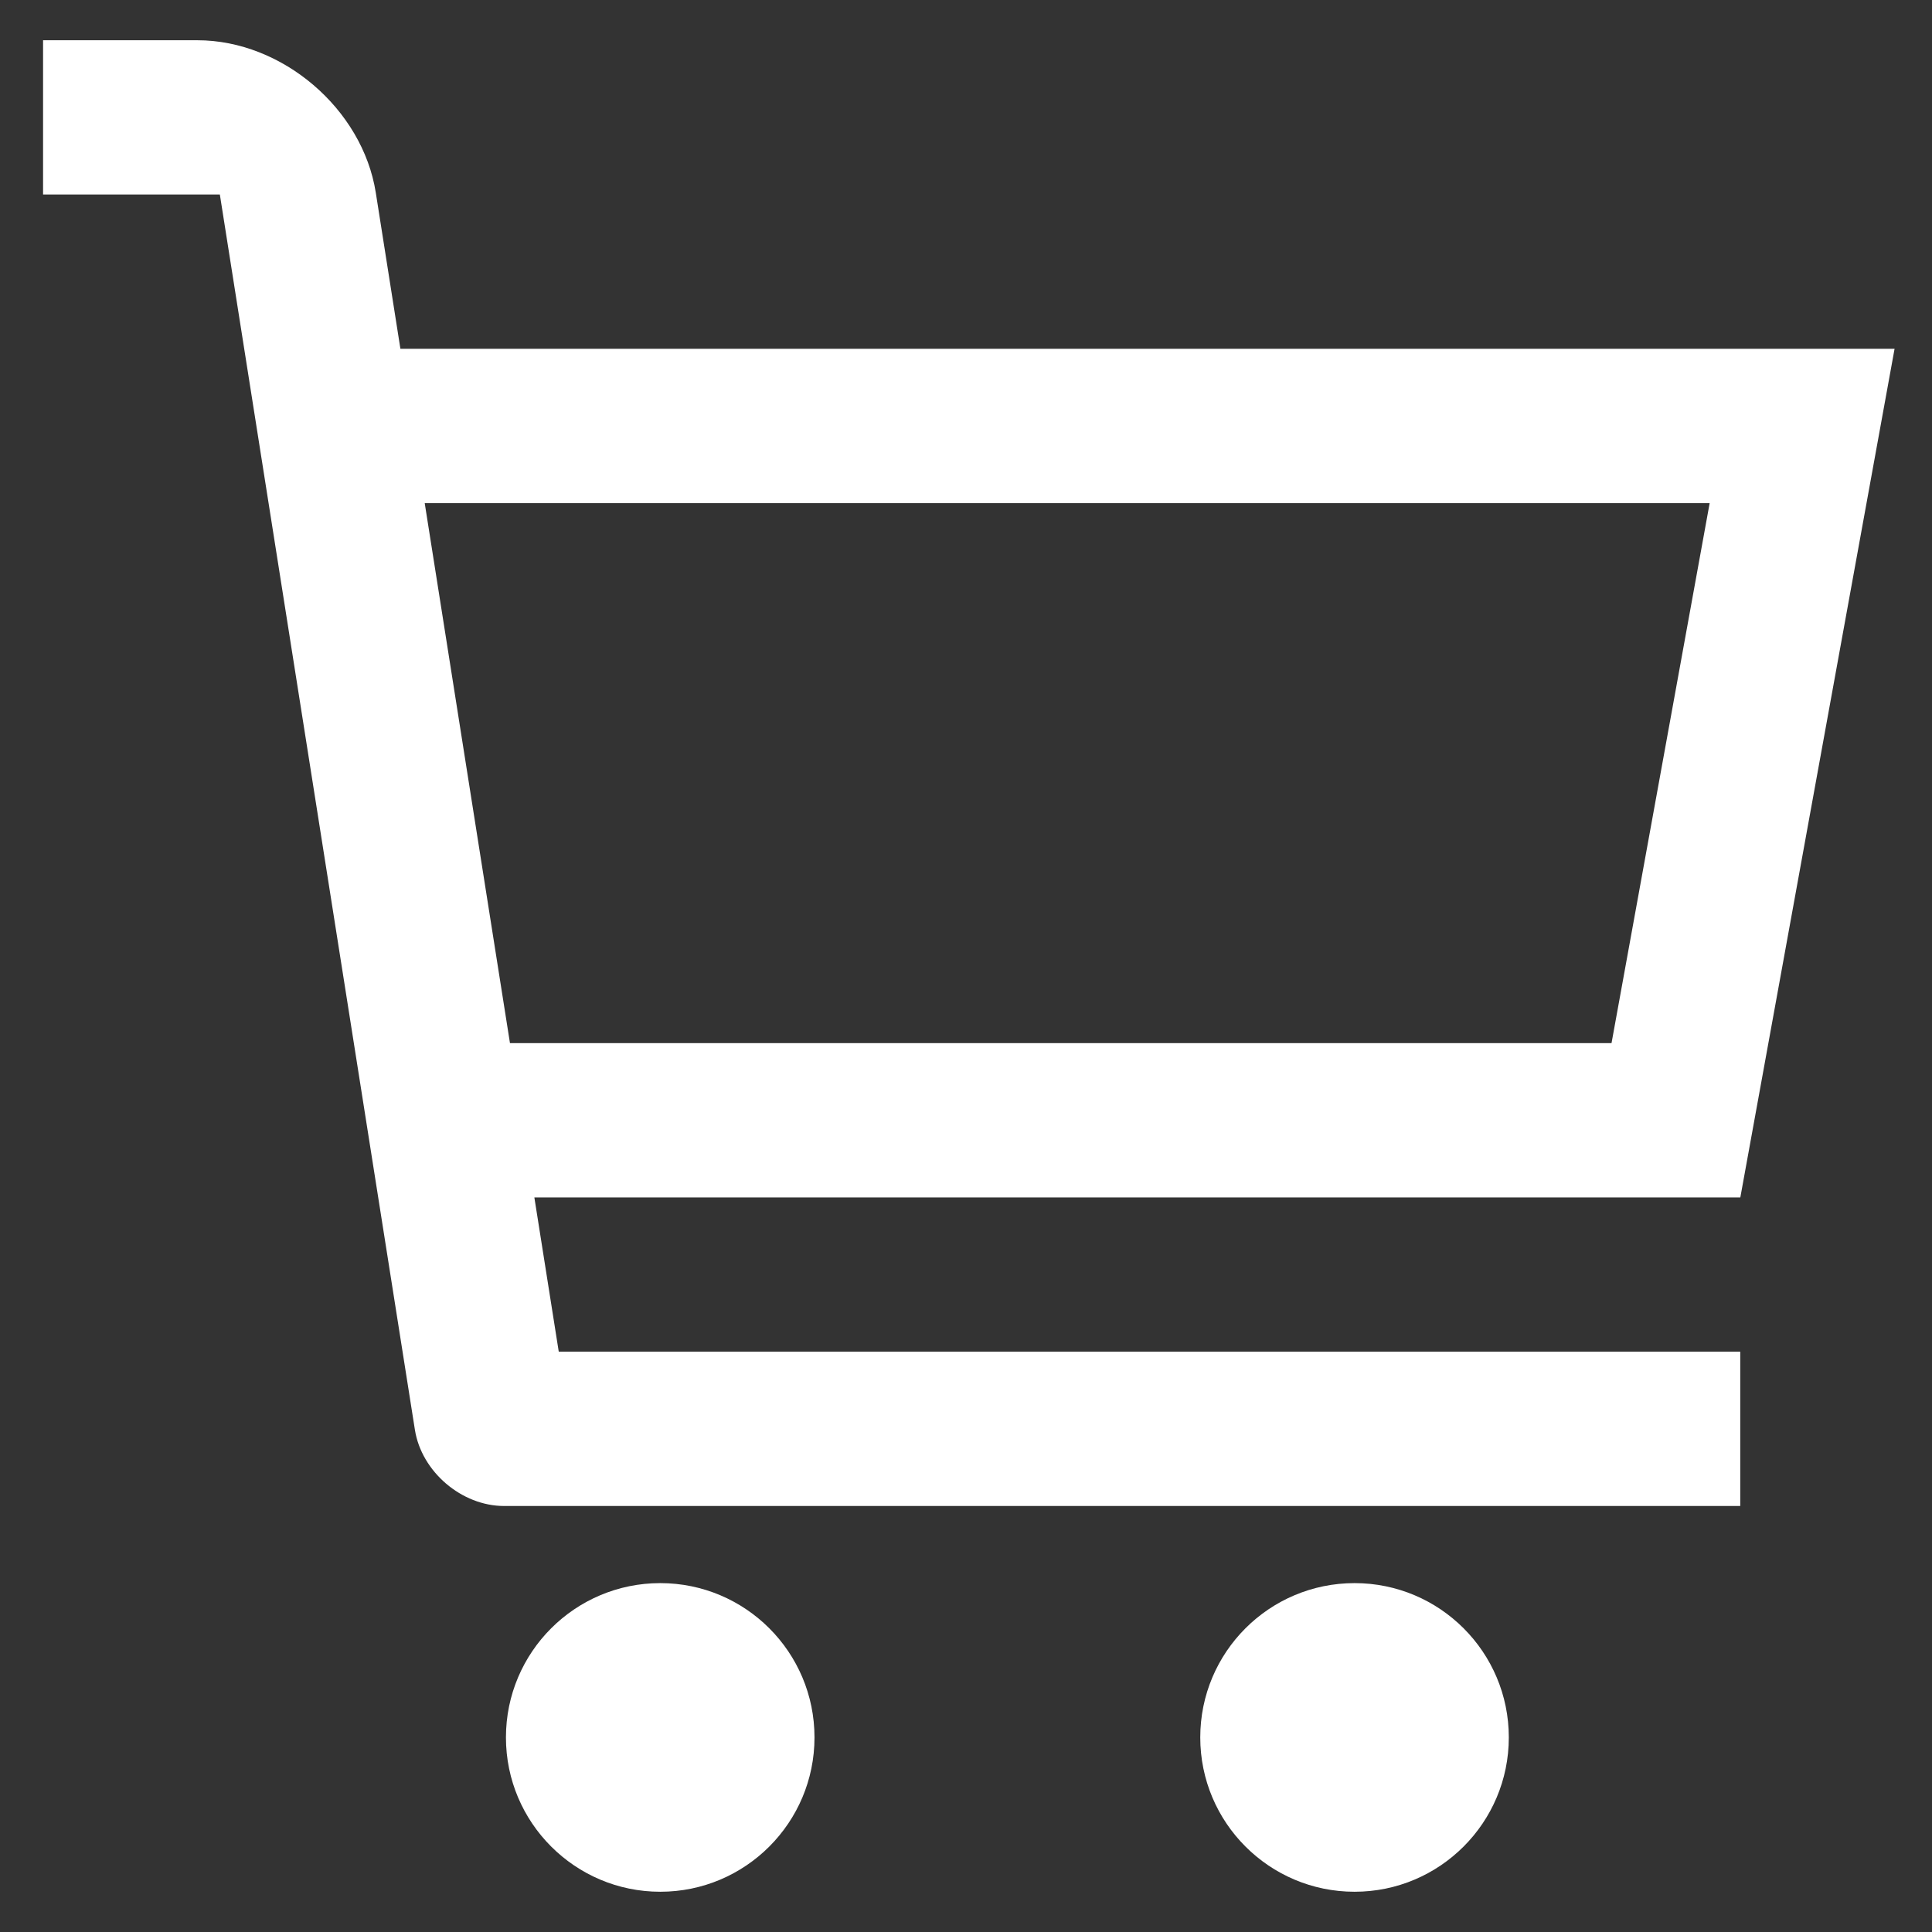
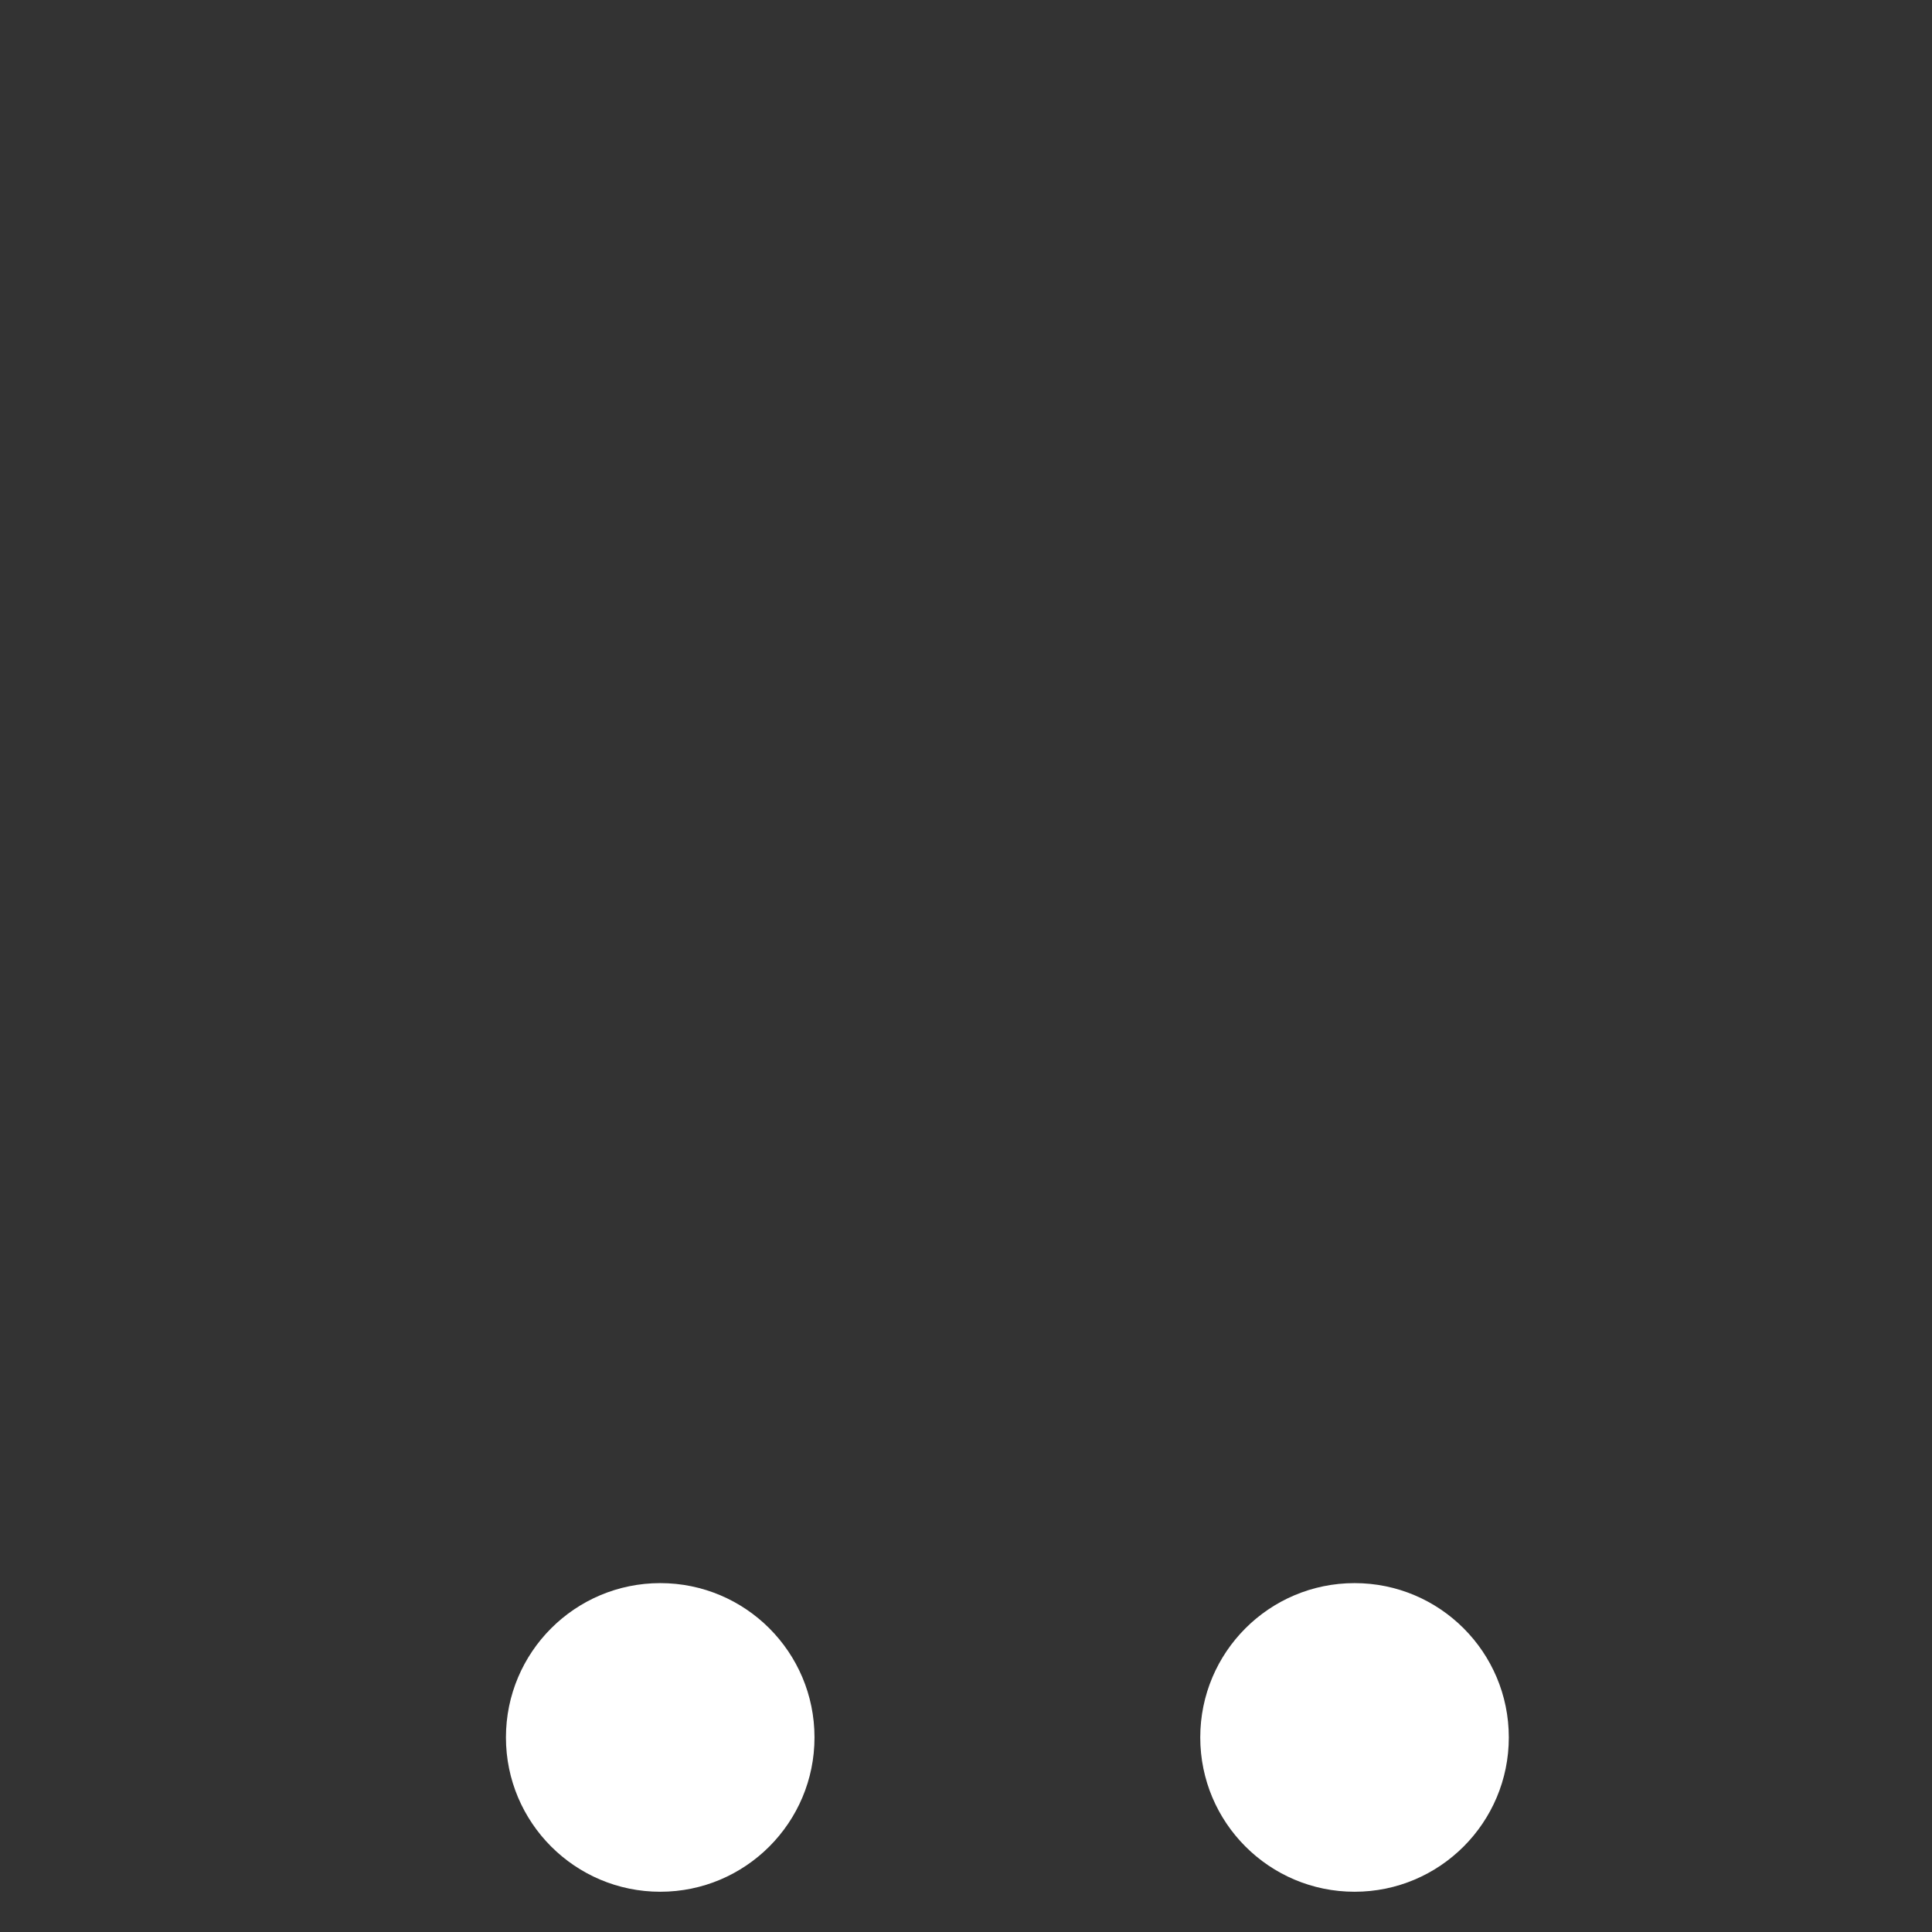
<svg xmlns="http://www.w3.org/2000/svg" width="24" height="24" viewBox="0 0 24 24" fill="none">
  <rect x="0" y="0" width="24" height="24" fill="#333333" stroke="none" />
  <path d="M10.118 21.583C10.118 22.641 9.26 23.5 8.202 23.5C7.144 23.5 6.285 22.641 6.285 21.583C6.285 20.524 7.144 19.666 8.202 19.666C9.26 19.666 10.118 20.524 10.118 21.583Z" fill="white" />
  <path d="M18.743 21.583C18.743 22.641 17.885 23.5 16.827 23.5C15.768 23.5 14.91 22.641 14.91 21.583C14.91 20.524 15.768 19.666 16.827 19.666C17.885 19.666 18.743 20.524 18.743 21.583Z" fill="white" />
-   <path d="M23.535 4.333H4.974L4.668 2.392C4.503 1.352 3.506 0.5 2.452 0.5H0.535V2.416H2.731L5.154 17.761C5.236 18.282 5.735 18.708 6.262 18.708H21.618V16.791H6.941L6.638 14.875H21.619L23.535 4.333ZM20.019 12.958H6.335L5.276 6.25H21.238L20.019 12.958Z" fill="white" />
</svg>